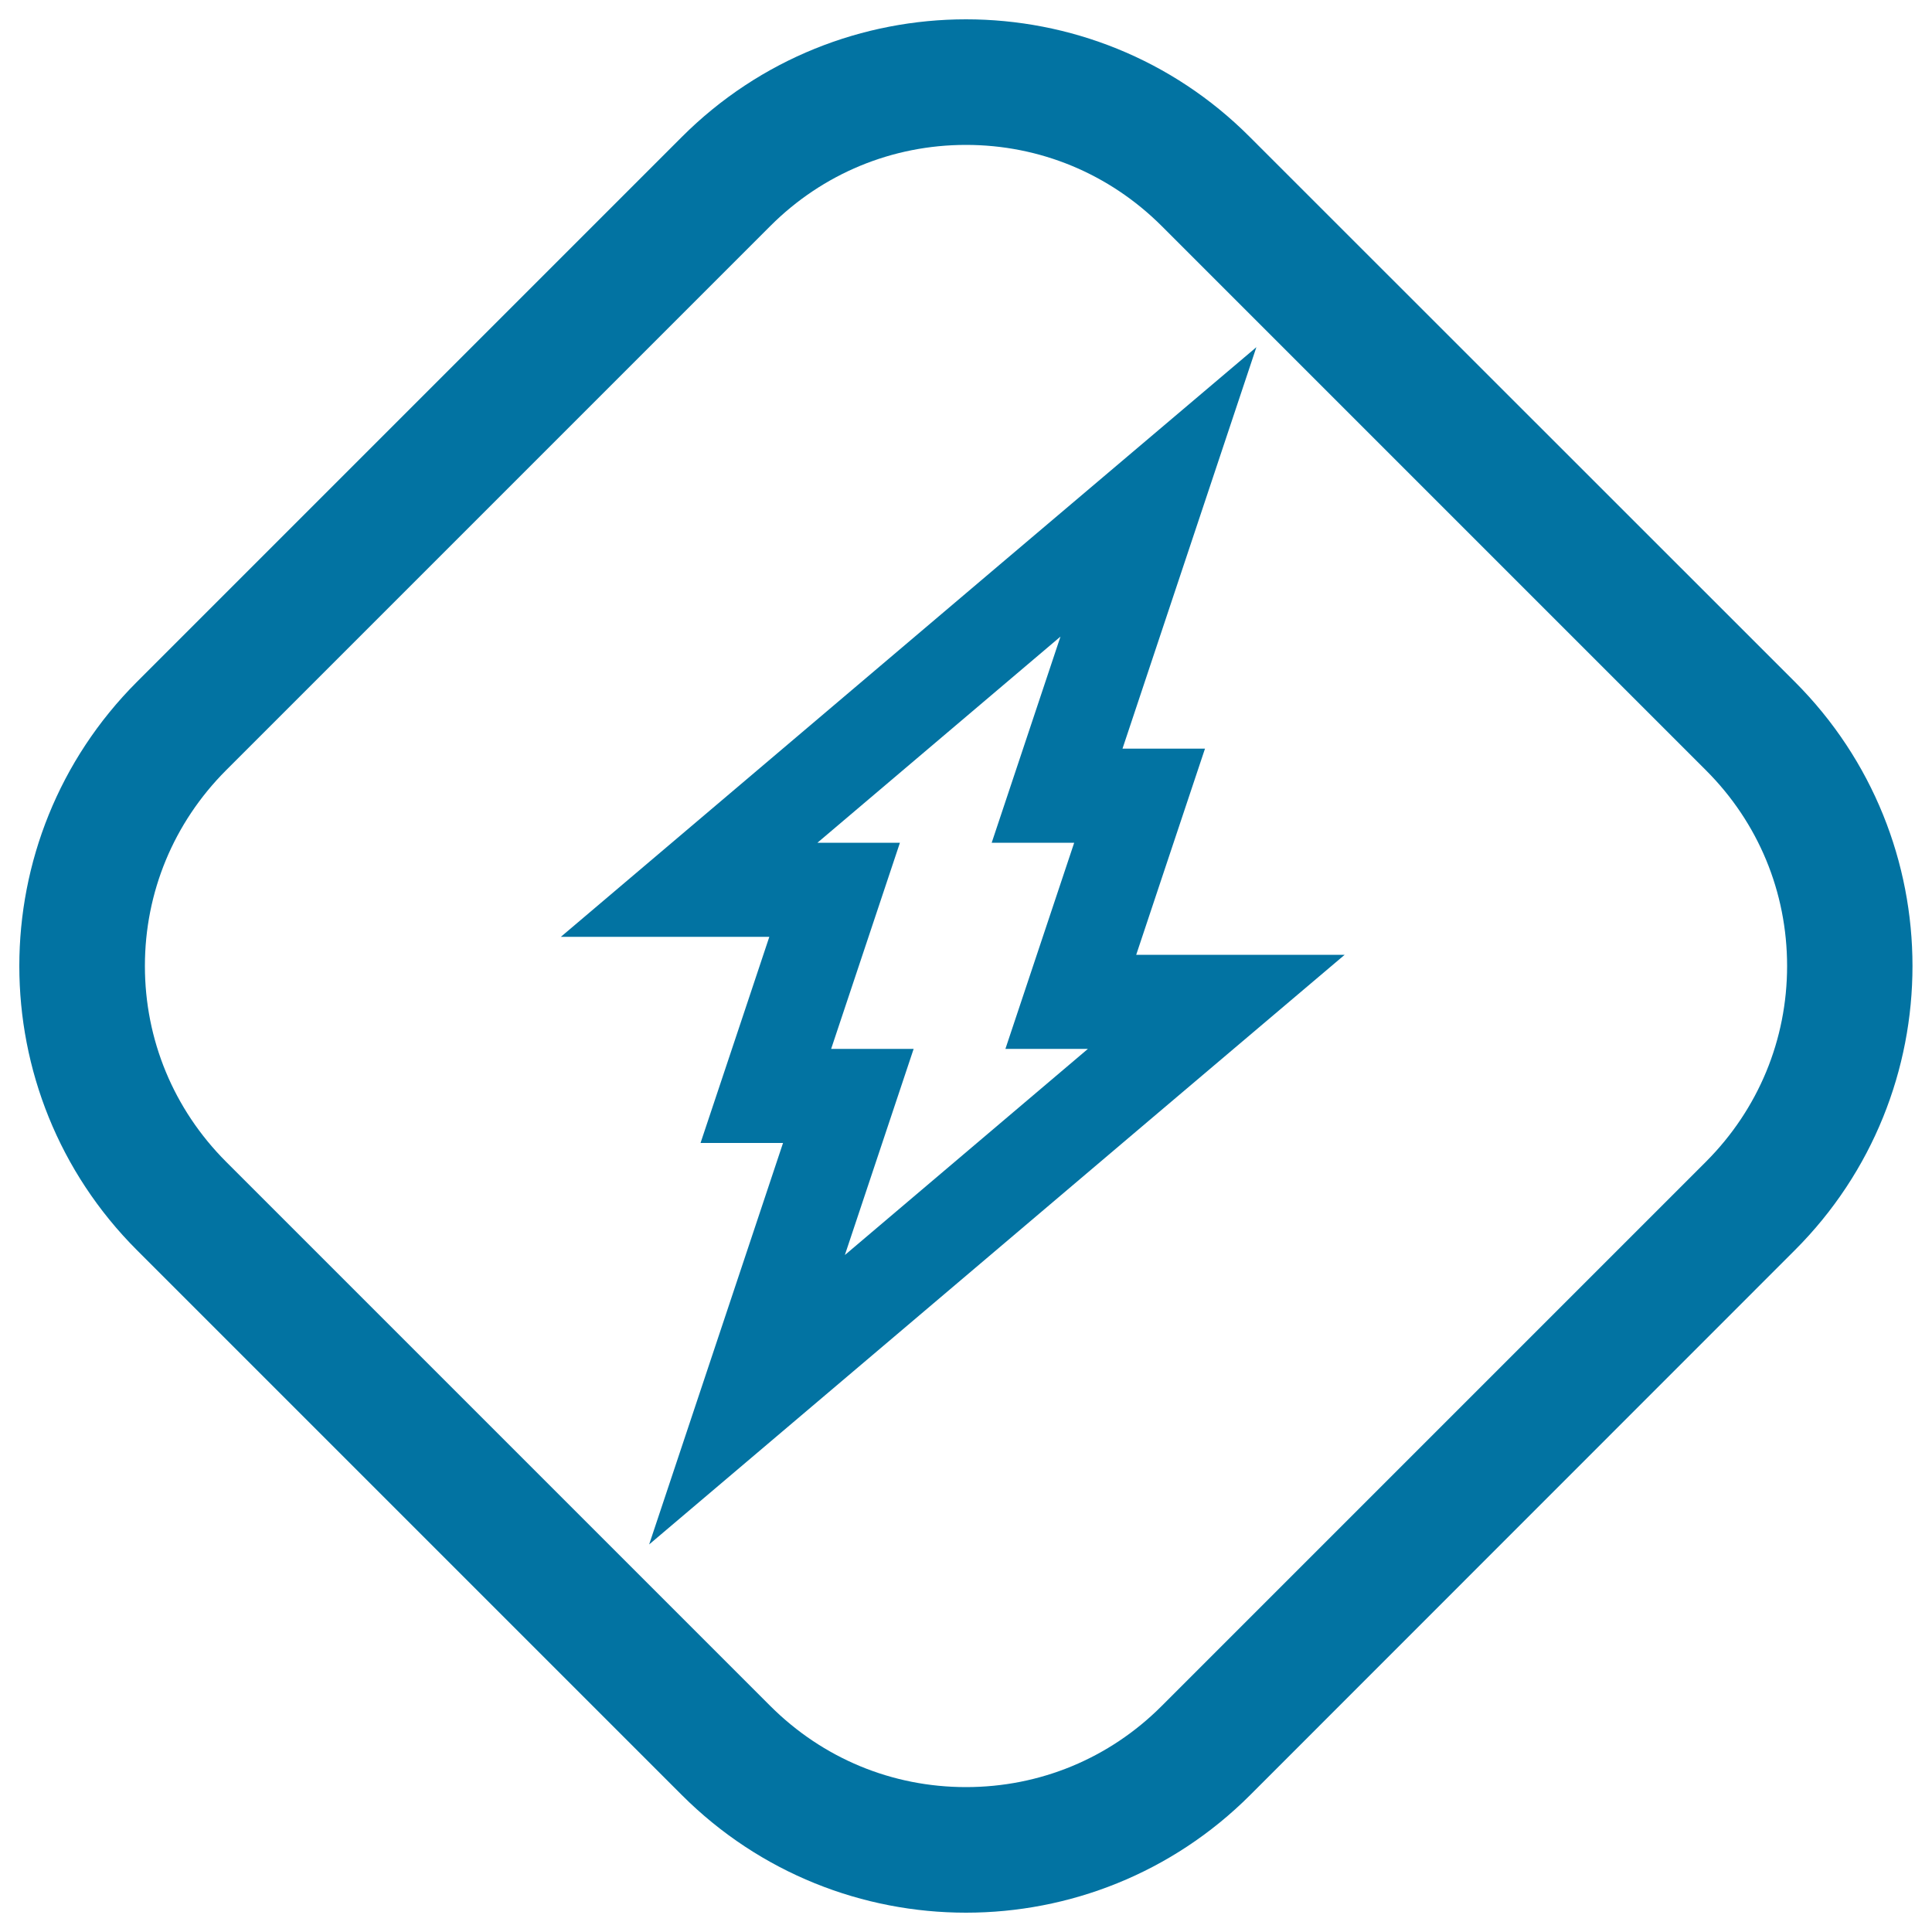
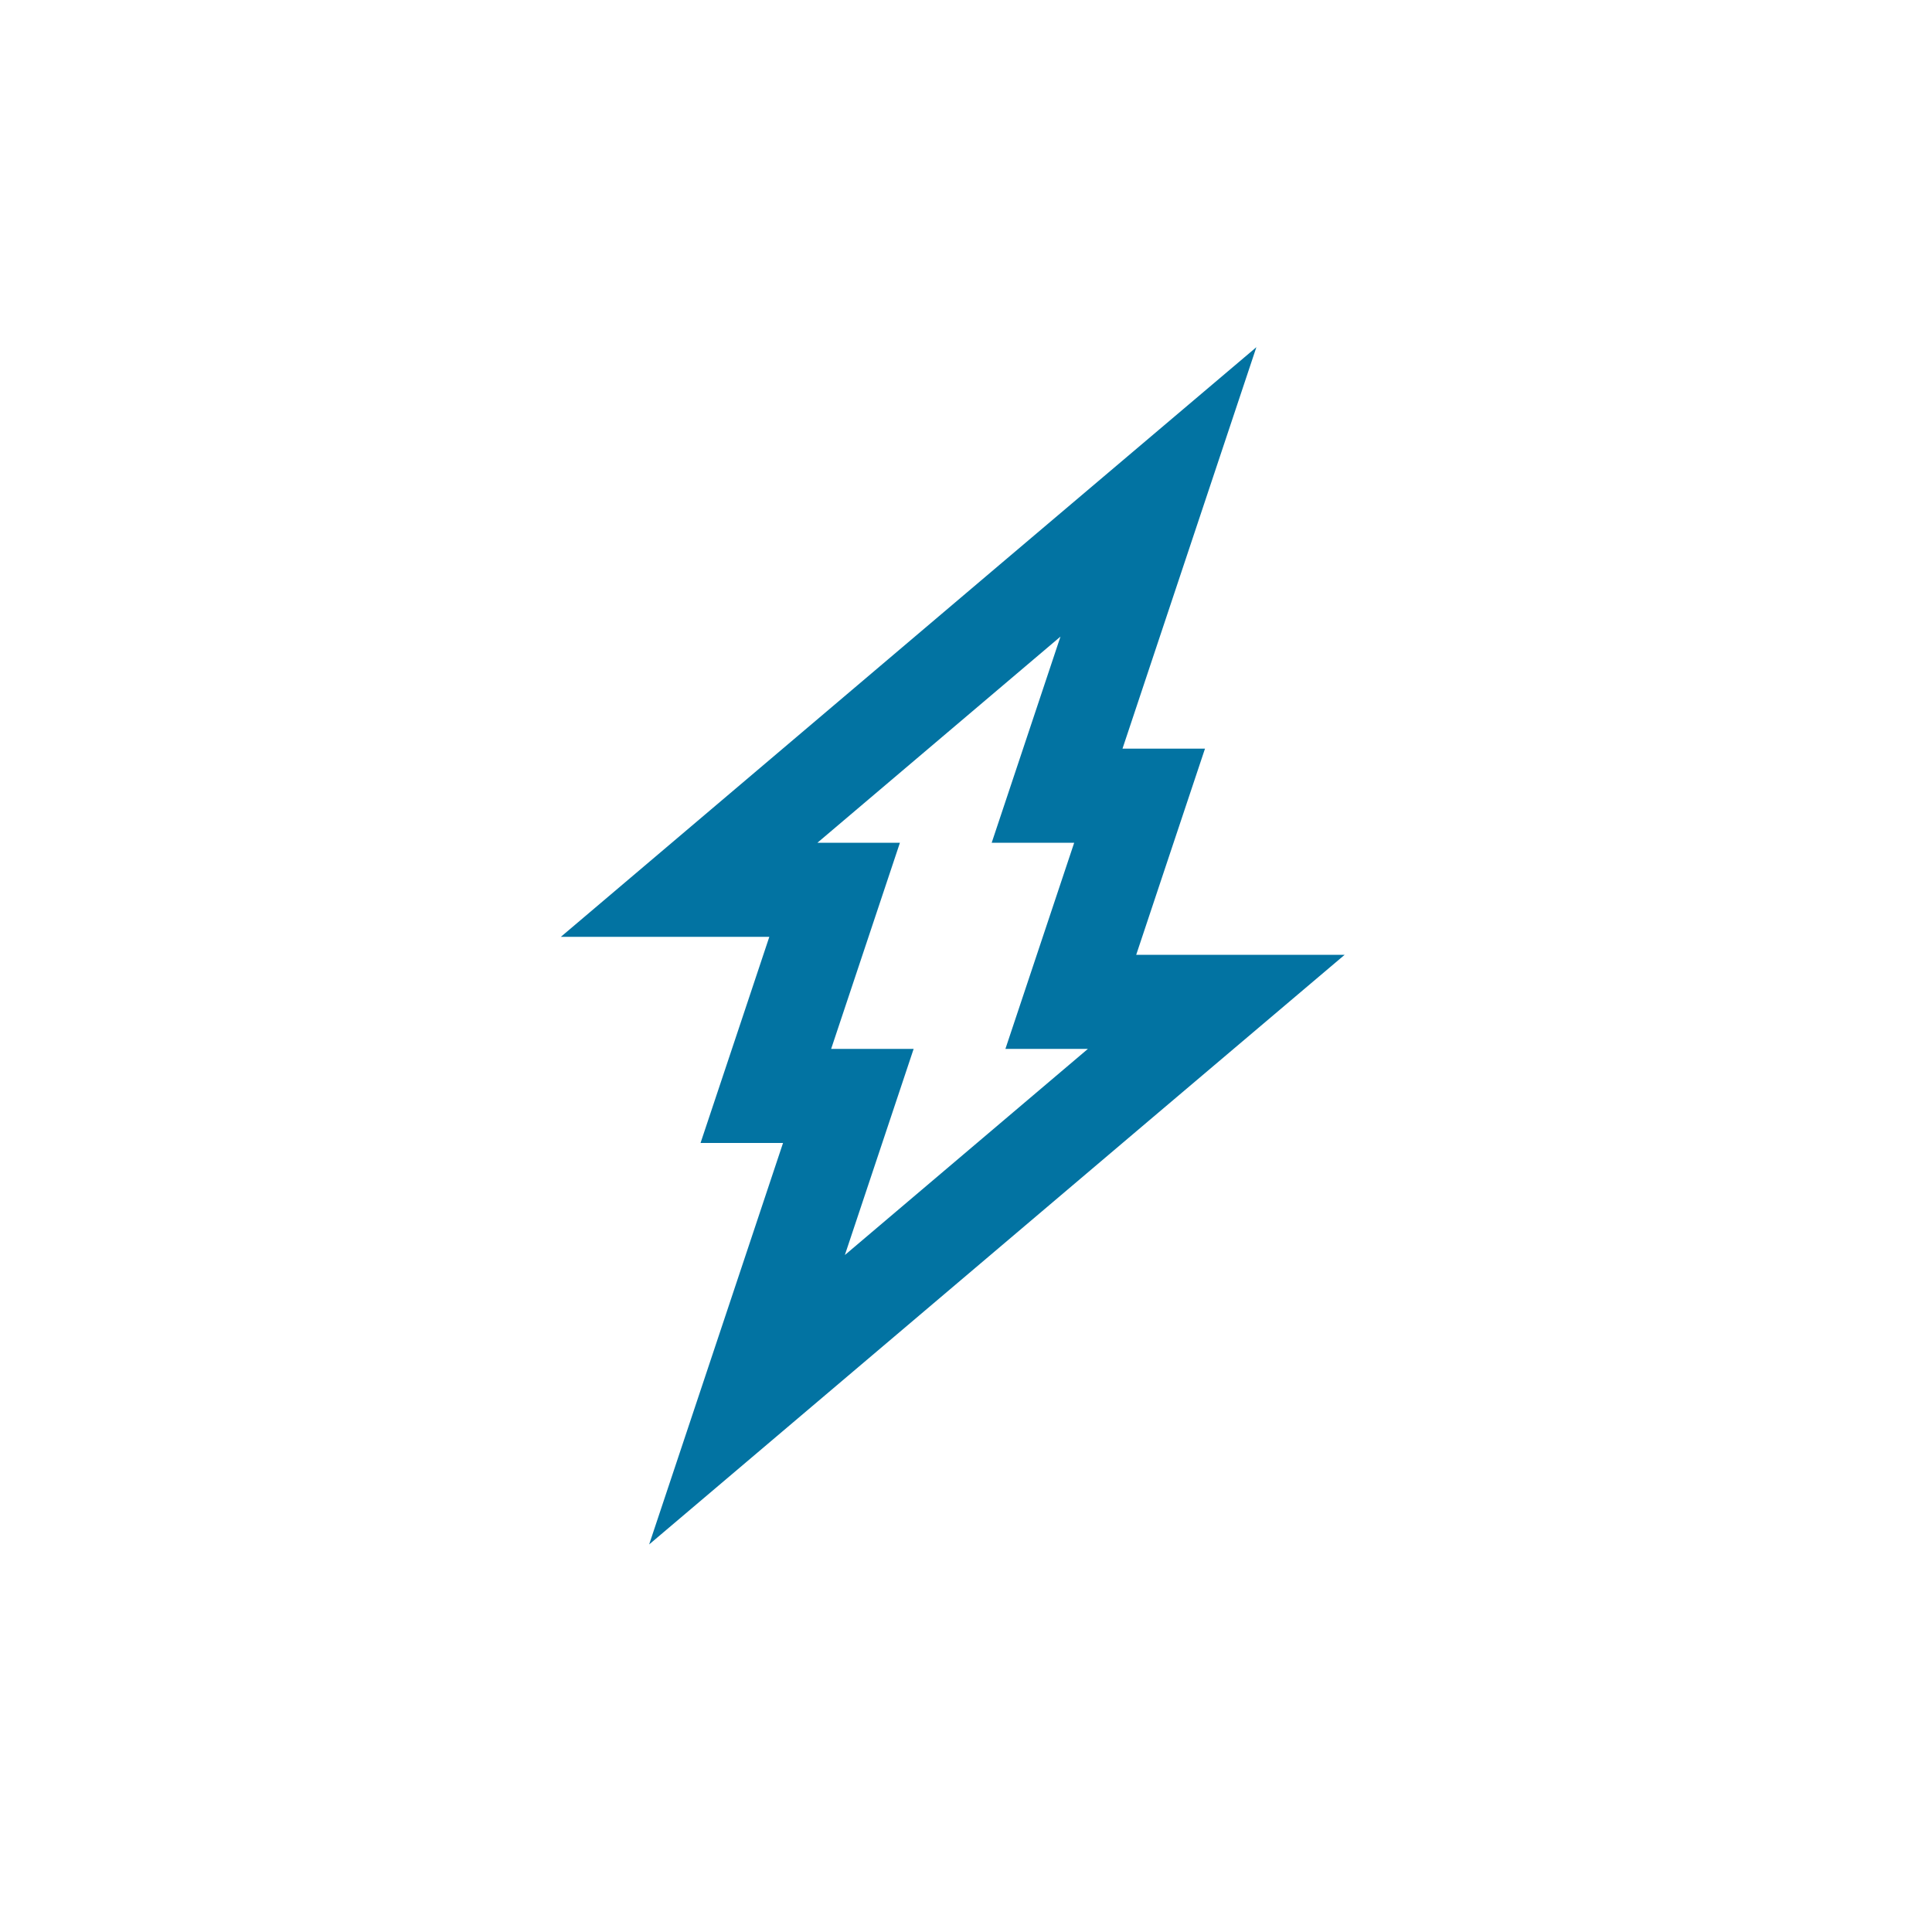
<svg xmlns="http://www.w3.org/2000/svg" viewBox="0 0 1000 1000" style="fill:#0273a2">
  <title>Lightning Bolt Sign SVG icon</title>
  <g>
    <g>
-       <path d="M352.9,929.1C393.5,969.7,446.8,990,500,990s106.5-20.3,147.1-60.9l281.9-282c81.2-81.2,81.2-213,0-294.2l-282-281.9C606.5,30.3,553.2,10,500,10S393.5,30.3,352.9,70.9L70.9,352.9c-81.2,81.2-81.2,213,0,294.2L352.9,929.1z M500,75c38.2,0,74.1,14.9,101.2,41.9l281.9,281.9c27,27,41.9,62.9,41.9,101.2c0,38.2-14.9,74.1-41.9,101.2L601.2,883.1c-27,27-62.9,41.9-101.2,41.9s-74.1-14.9-101.2-41.9L116.9,601.2C89.9,574.1,75,538.2,75,500s14.9-74.1,41.9-101.2l281.9-281.9C425.8,89.9,461.8,75,500,75z" />
      <path d="M384,527.5l-21.4,64.1h42.7l-14.2,42.6l-55.1,165.2l132.8-112.6l125.8-106.7L696,494.2H588.1l14.2-42.6l21.4-64.1H581l14.2-42.6l55.1-165.2L517.4,292.3L391.6,399l-101.3,85.9h107.9L384,527.5z M548.9,329.5l-35.6,106.7H556l-35.6,106.7h42.7L437.3,649.6l35.6-106.7h-42.7l35.6-106.7h-42.7L548.9,329.5z" />
    </g>
  </g>
</svg>